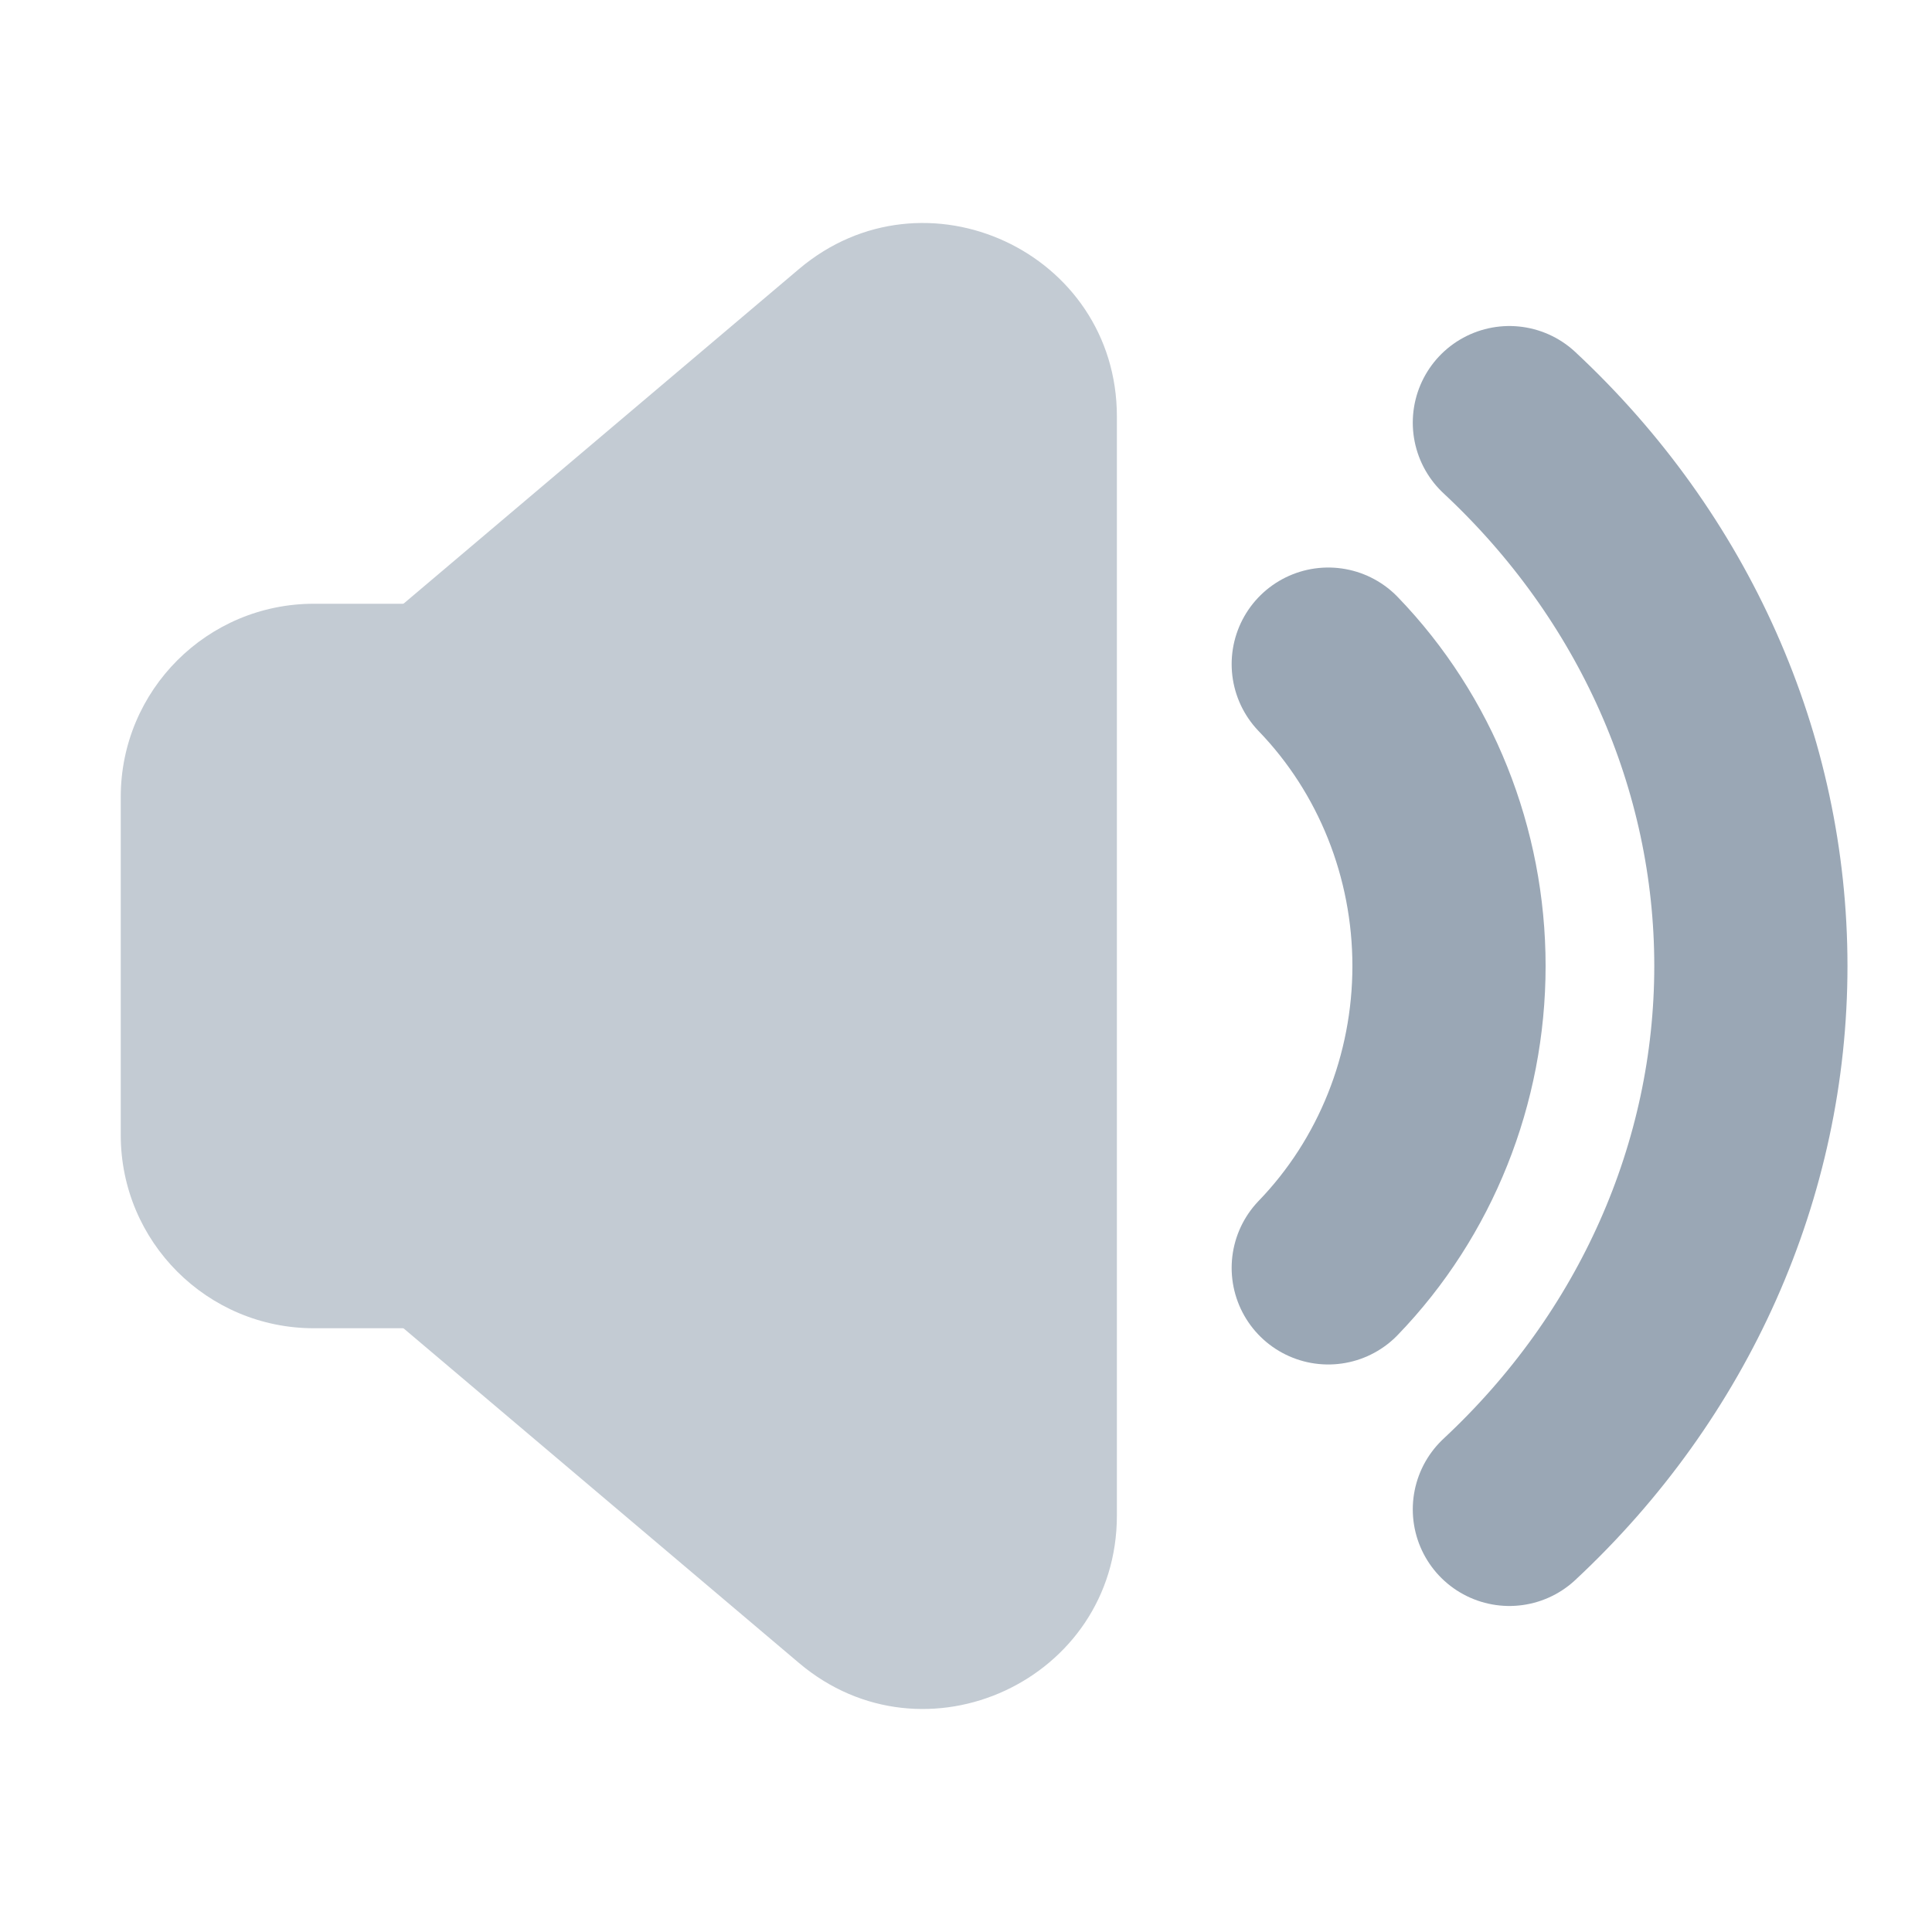
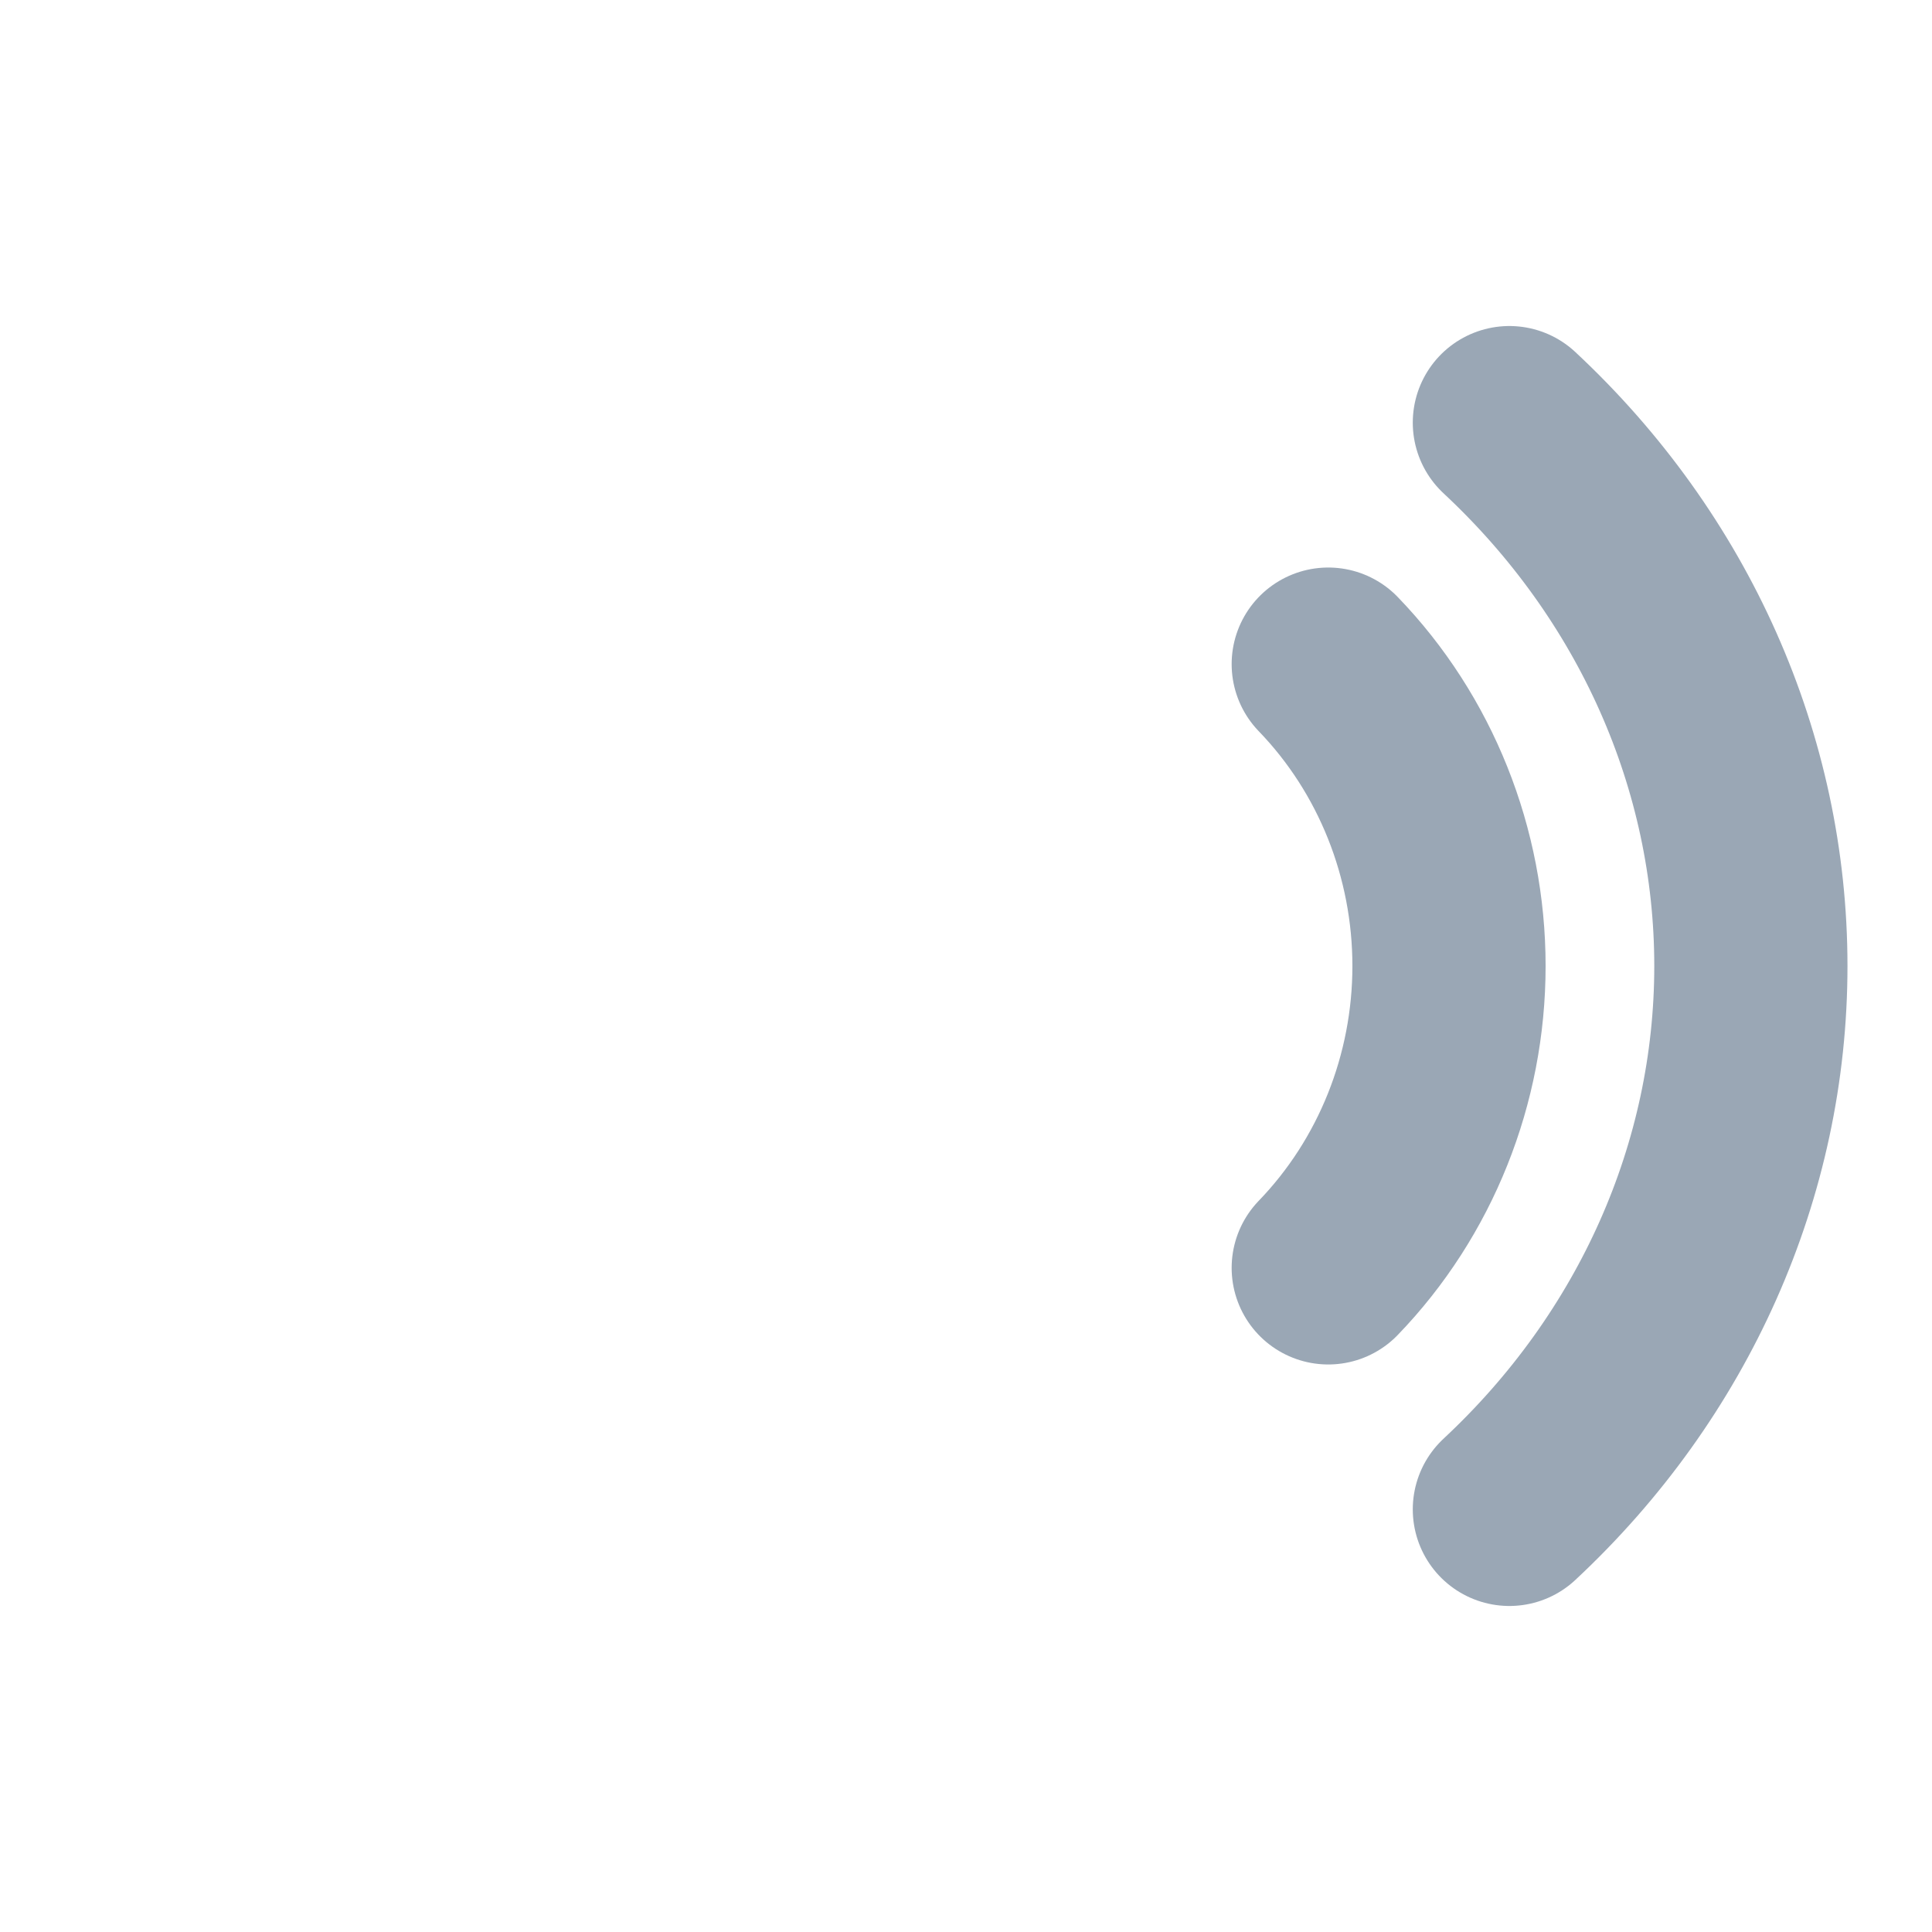
<svg xmlns="http://www.w3.org/2000/svg" width="20" height="20" viewBox="0 0 20 20" fill="none">
  <g id="Ic_32">
-     <path id="Union" d="M1.25 8.25C1.25 7.145 2.145 6.25 3.25 6.25H10V13.75H3.25C2.145 13.75 1.25 12.855 1.25 11.75V8.25Z" fill="#C3CBD3" />
-     <path id="Rectangle 153068" d="M3.438 6.875L8.271 2.785C9.57 1.686 11.562 2.609 11.562 4.312V15.688C11.562 17.39 9.57 18.314 8.271 17.215L3.438 13.125V6.875Z" fill="#C3CBD3" />
    <path id="Vector" d="M13.75 13.125C14.55 12.296 15 11.172 15 10C15 8.828 14.55 7.704 13.75 6.875" stroke="#9AA7B5" stroke-width="2" stroke-linecap="round" />
    <path id="Vector_2" d="M15.625 15.625C17.226 14.133 18.125 12.11 18.125 10C18.125 7.89 17.226 5.867 15.625 4.375" stroke="#9AA7B5" stroke-width="2" stroke-linecap="round" />
  </g>
</svg>